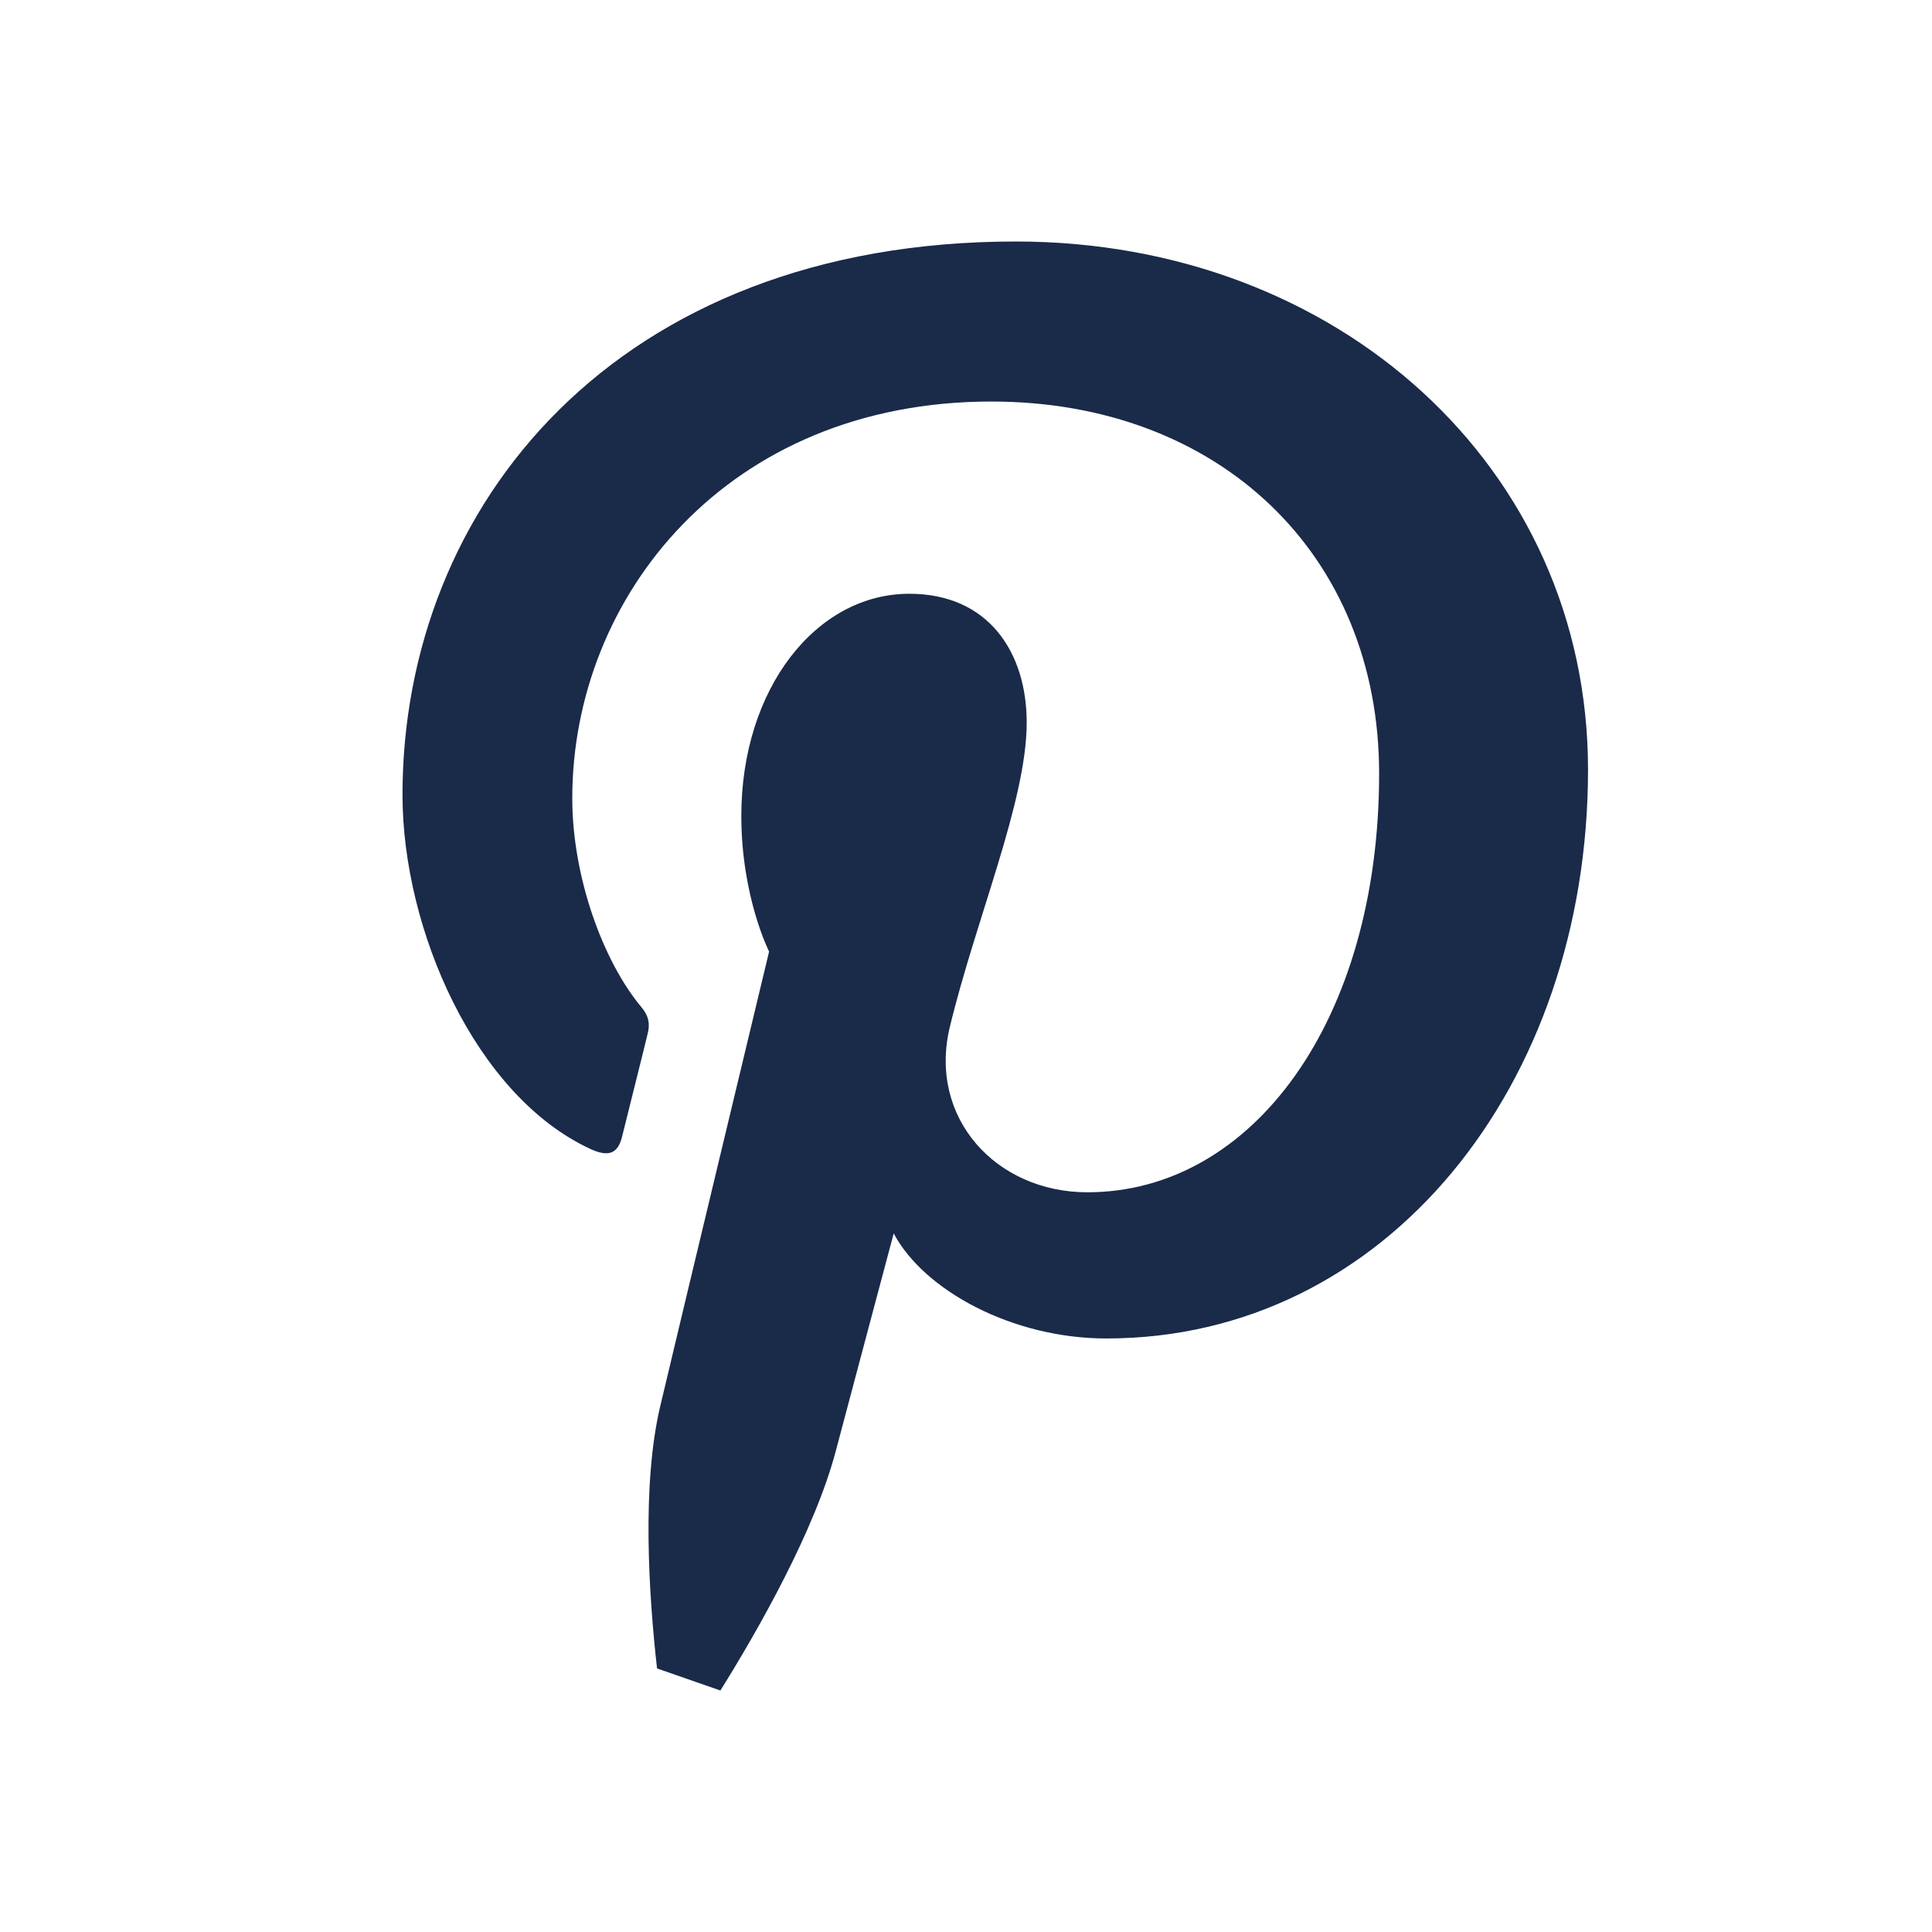
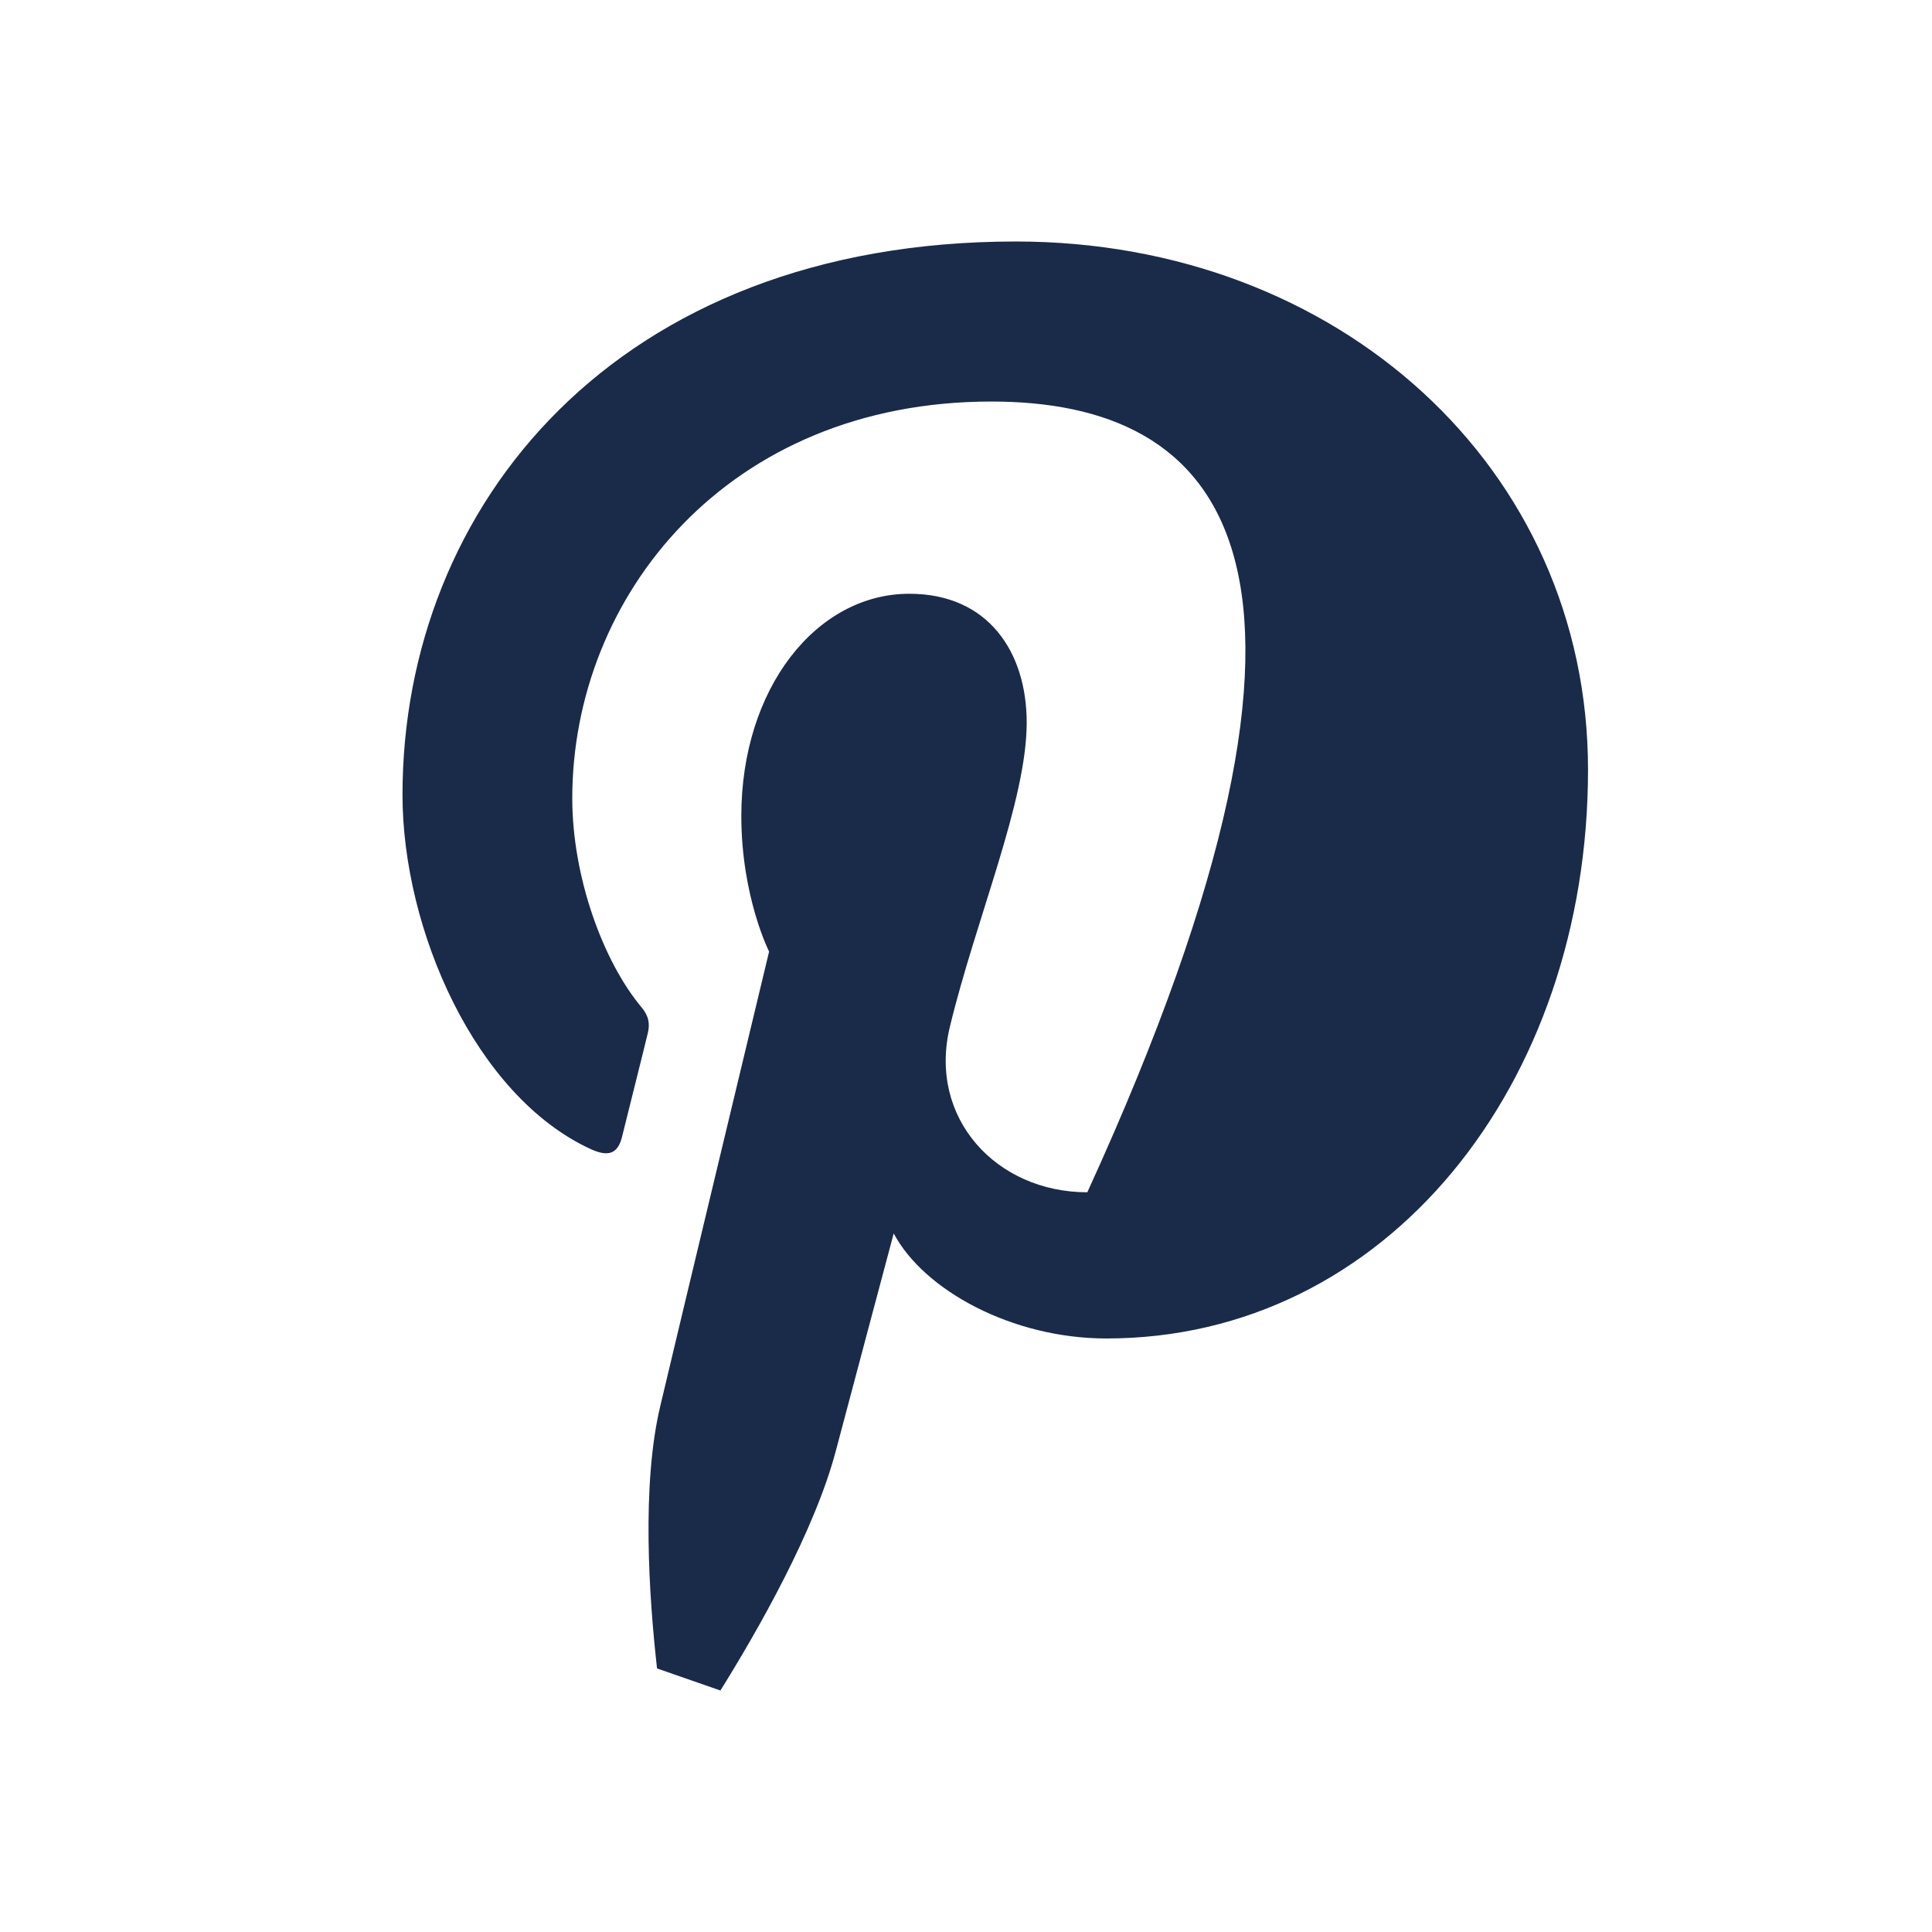
<svg xmlns="http://www.w3.org/2000/svg" width="24" height="24" viewBox="0 0 24 24" fill="none">
-   <path d="M8.162 20.726C8.061 19.827 7.969 18.448 8.202 17.467C8.411 16.581 9.554 11.821 9.554 11.821C9.554 11.821 9.209 11.14 9.209 10.135C9.209 8.555 10.138 7.376 11.296 7.376C12.279 7.376 12.754 8.103 12.754 8.976C12.754 9.951 12.125 11.408 11.799 12.758C11.527 13.888 12.375 14.811 13.507 14.811C15.556 14.811 17.132 12.681 17.132 9.609C17.132 6.889 15.147 4.988 12.315 4.988C9.034 4.988 7.109 7.412 7.109 9.917C7.109 10.893 7.491 11.94 7.966 12.509C8.061 12.621 8.075 12.72 8.047 12.835C7.96 13.194 7.765 13.965 7.727 14.123C7.675 14.331 7.56 14.375 7.341 14.276C5.901 13.615 5 11.541 5 9.874C5 6.291 7.643 3 12.619 3C16.619 3 19.727 5.809 19.727 9.561C19.727 13.476 17.221 16.627 13.744 16.627C12.575 16.627 11.477 16.029 11.102 15.322C11.102 15.322 10.523 17.492 10.383 18.023C10.123 19.009 9.42 20.246 8.949 21L8.162 20.726Z" fill="#1A2A49" />
+   <path d="M8.162 20.726C8.061 19.827 7.969 18.448 8.202 17.467C8.411 16.581 9.554 11.821 9.554 11.821C9.554 11.821 9.209 11.14 9.209 10.135C9.209 8.555 10.138 7.376 11.296 7.376C12.279 7.376 12.754 8.103 12.754 8.976C12.754 9.951 12.125 11.408 11.799 12.758C11.527 13.888 12.375 14.811 13.507 14.811C17.132 6.889 15.147 4.988 12.315 4.988C9.034 4.988 7.109 7.412 7.109 9.917C7.109 10.893 7.491 11.94 7.966 12.509C8.061 12.621 8.075 12.72 8.047 12.835C7.96 13.194 7.765 13.965 7.727 14.123C7.675 14.331 7.56 14.375 7.341 14.276C5.901 13.615 5 11.541 5 9.874C5 6.291 7.643 3 12.619 3C16.619 3 19.727 5.809 19.727 9.561C19.727 13.476 17.221 16.627 13.744 16.627C12.575 16.627 11.477 16.029 11.102 15.322C11.102 15.322 10.523 17.492 10.383 18.023C10.123 19.009 9.42 20.246 8.949 21L8.162 20.726Z" fill="#1A2A49" />
</svg>